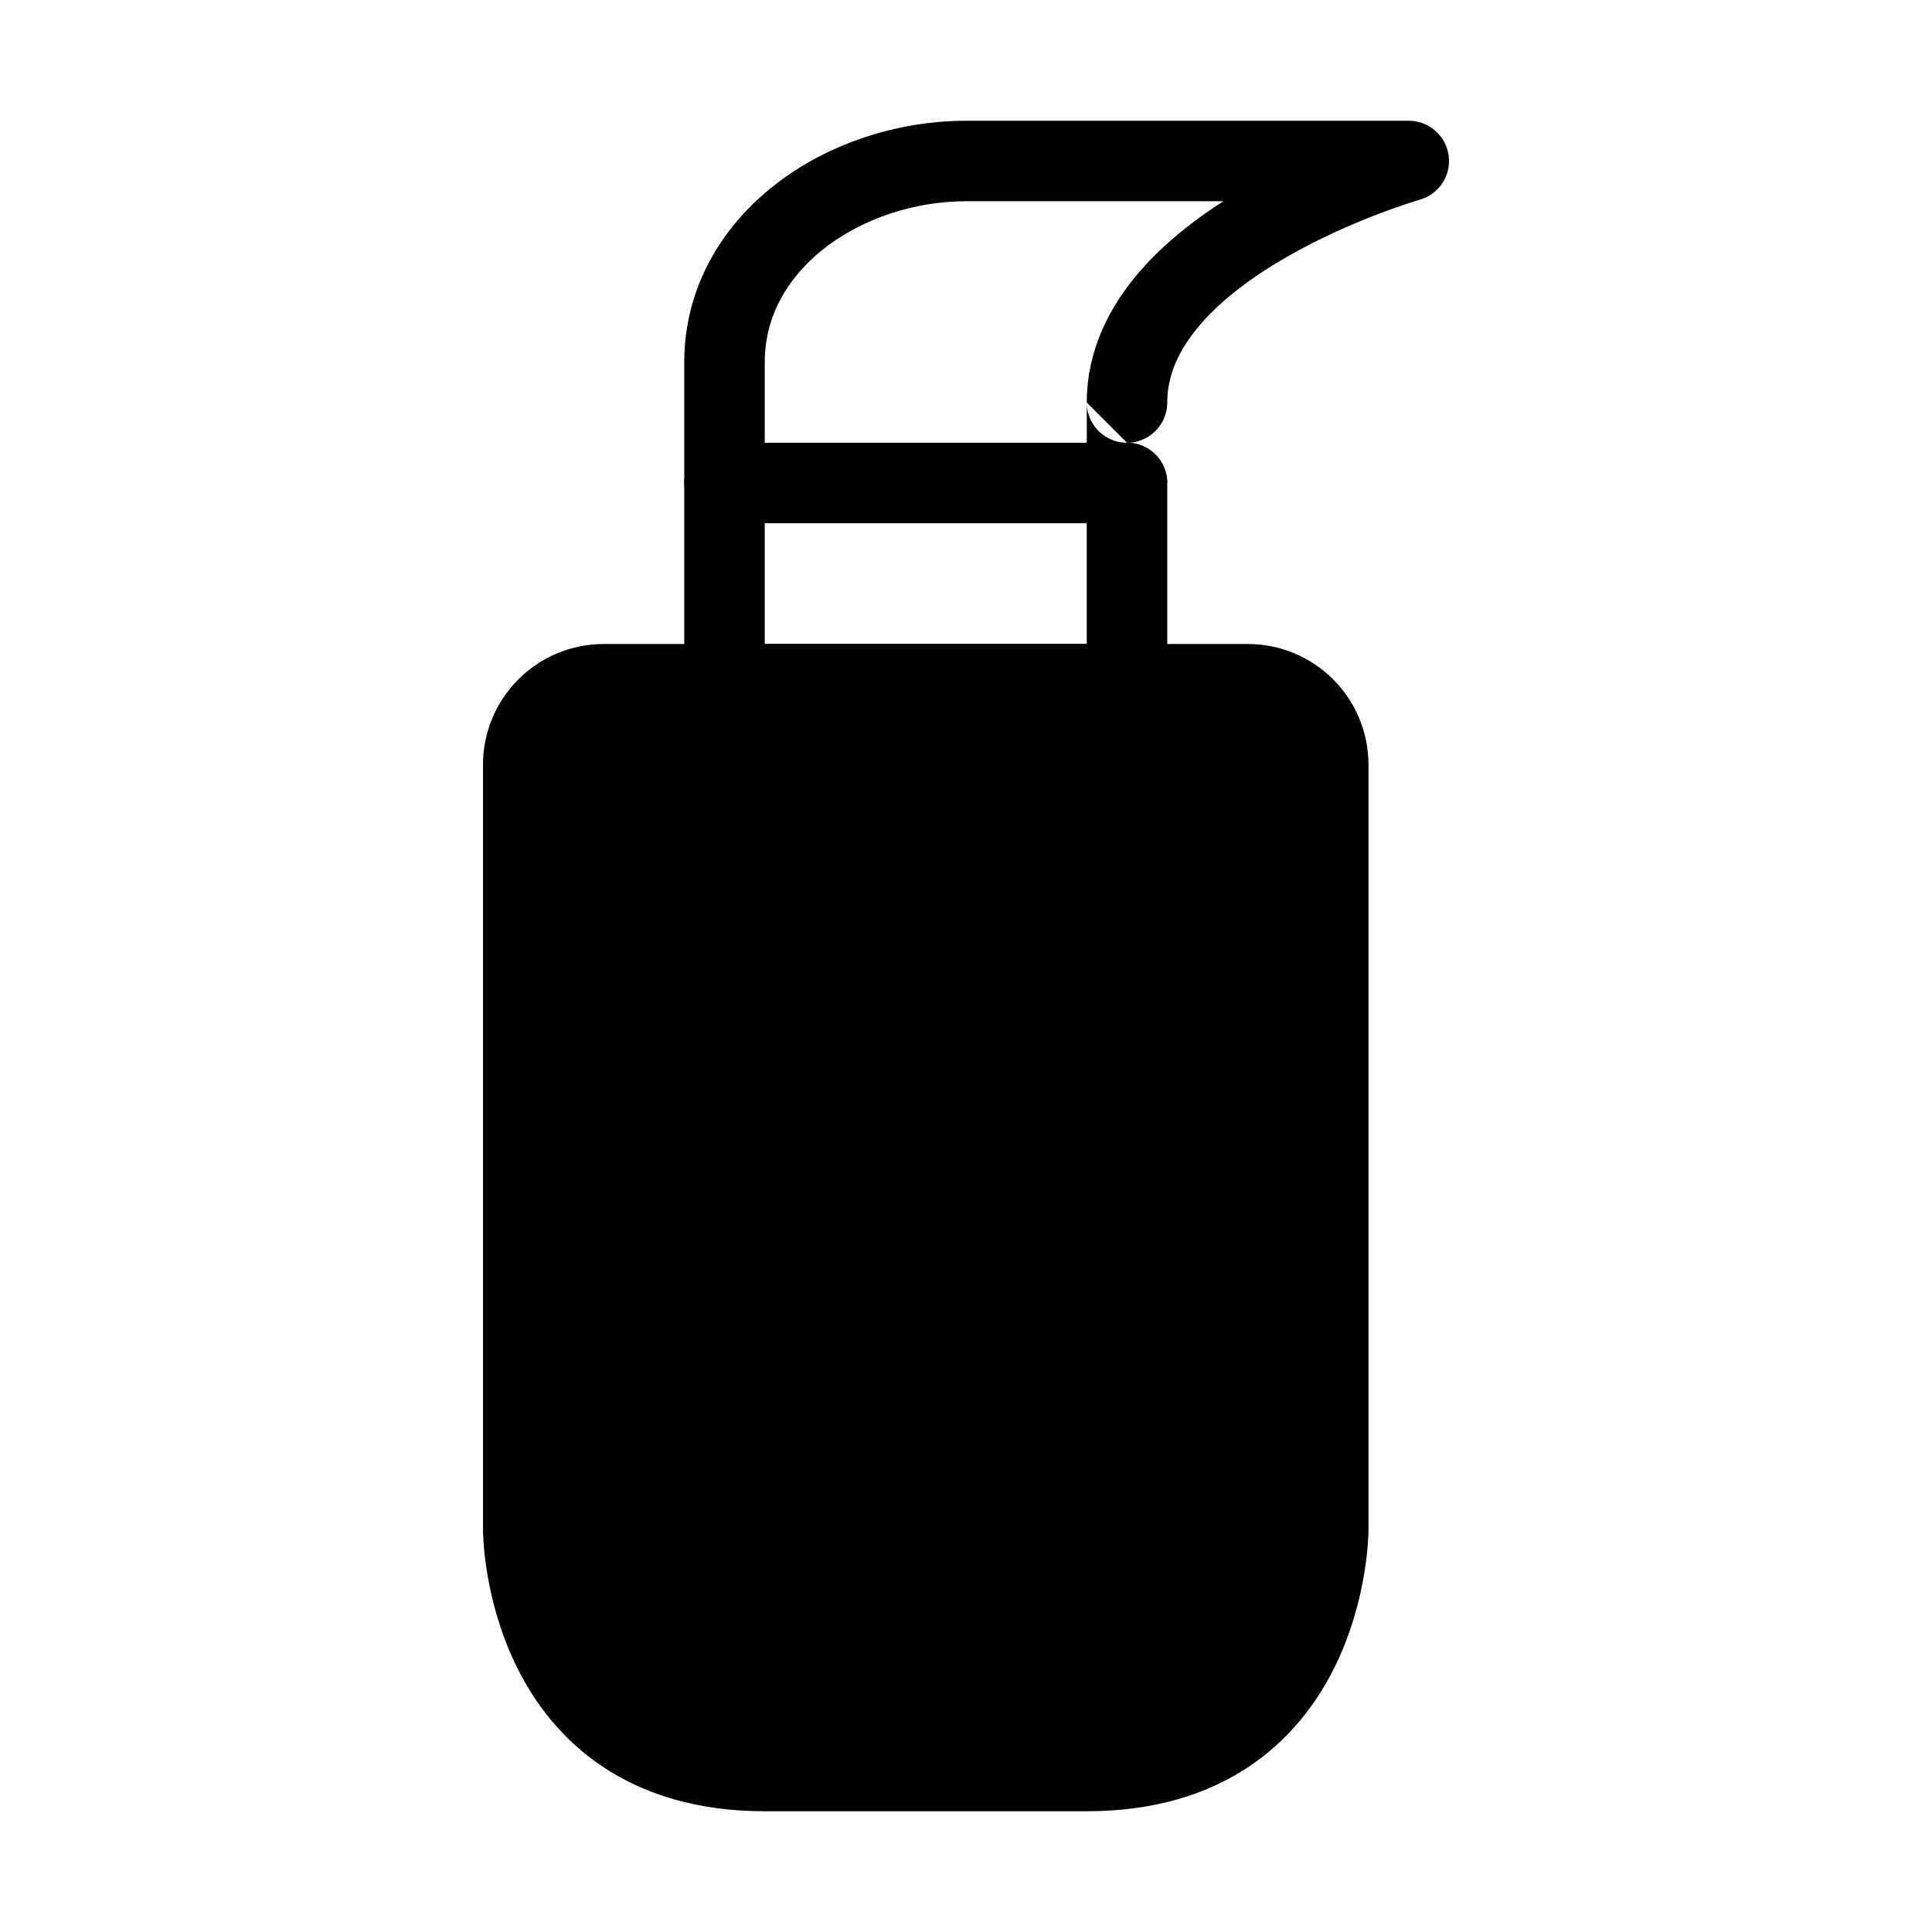
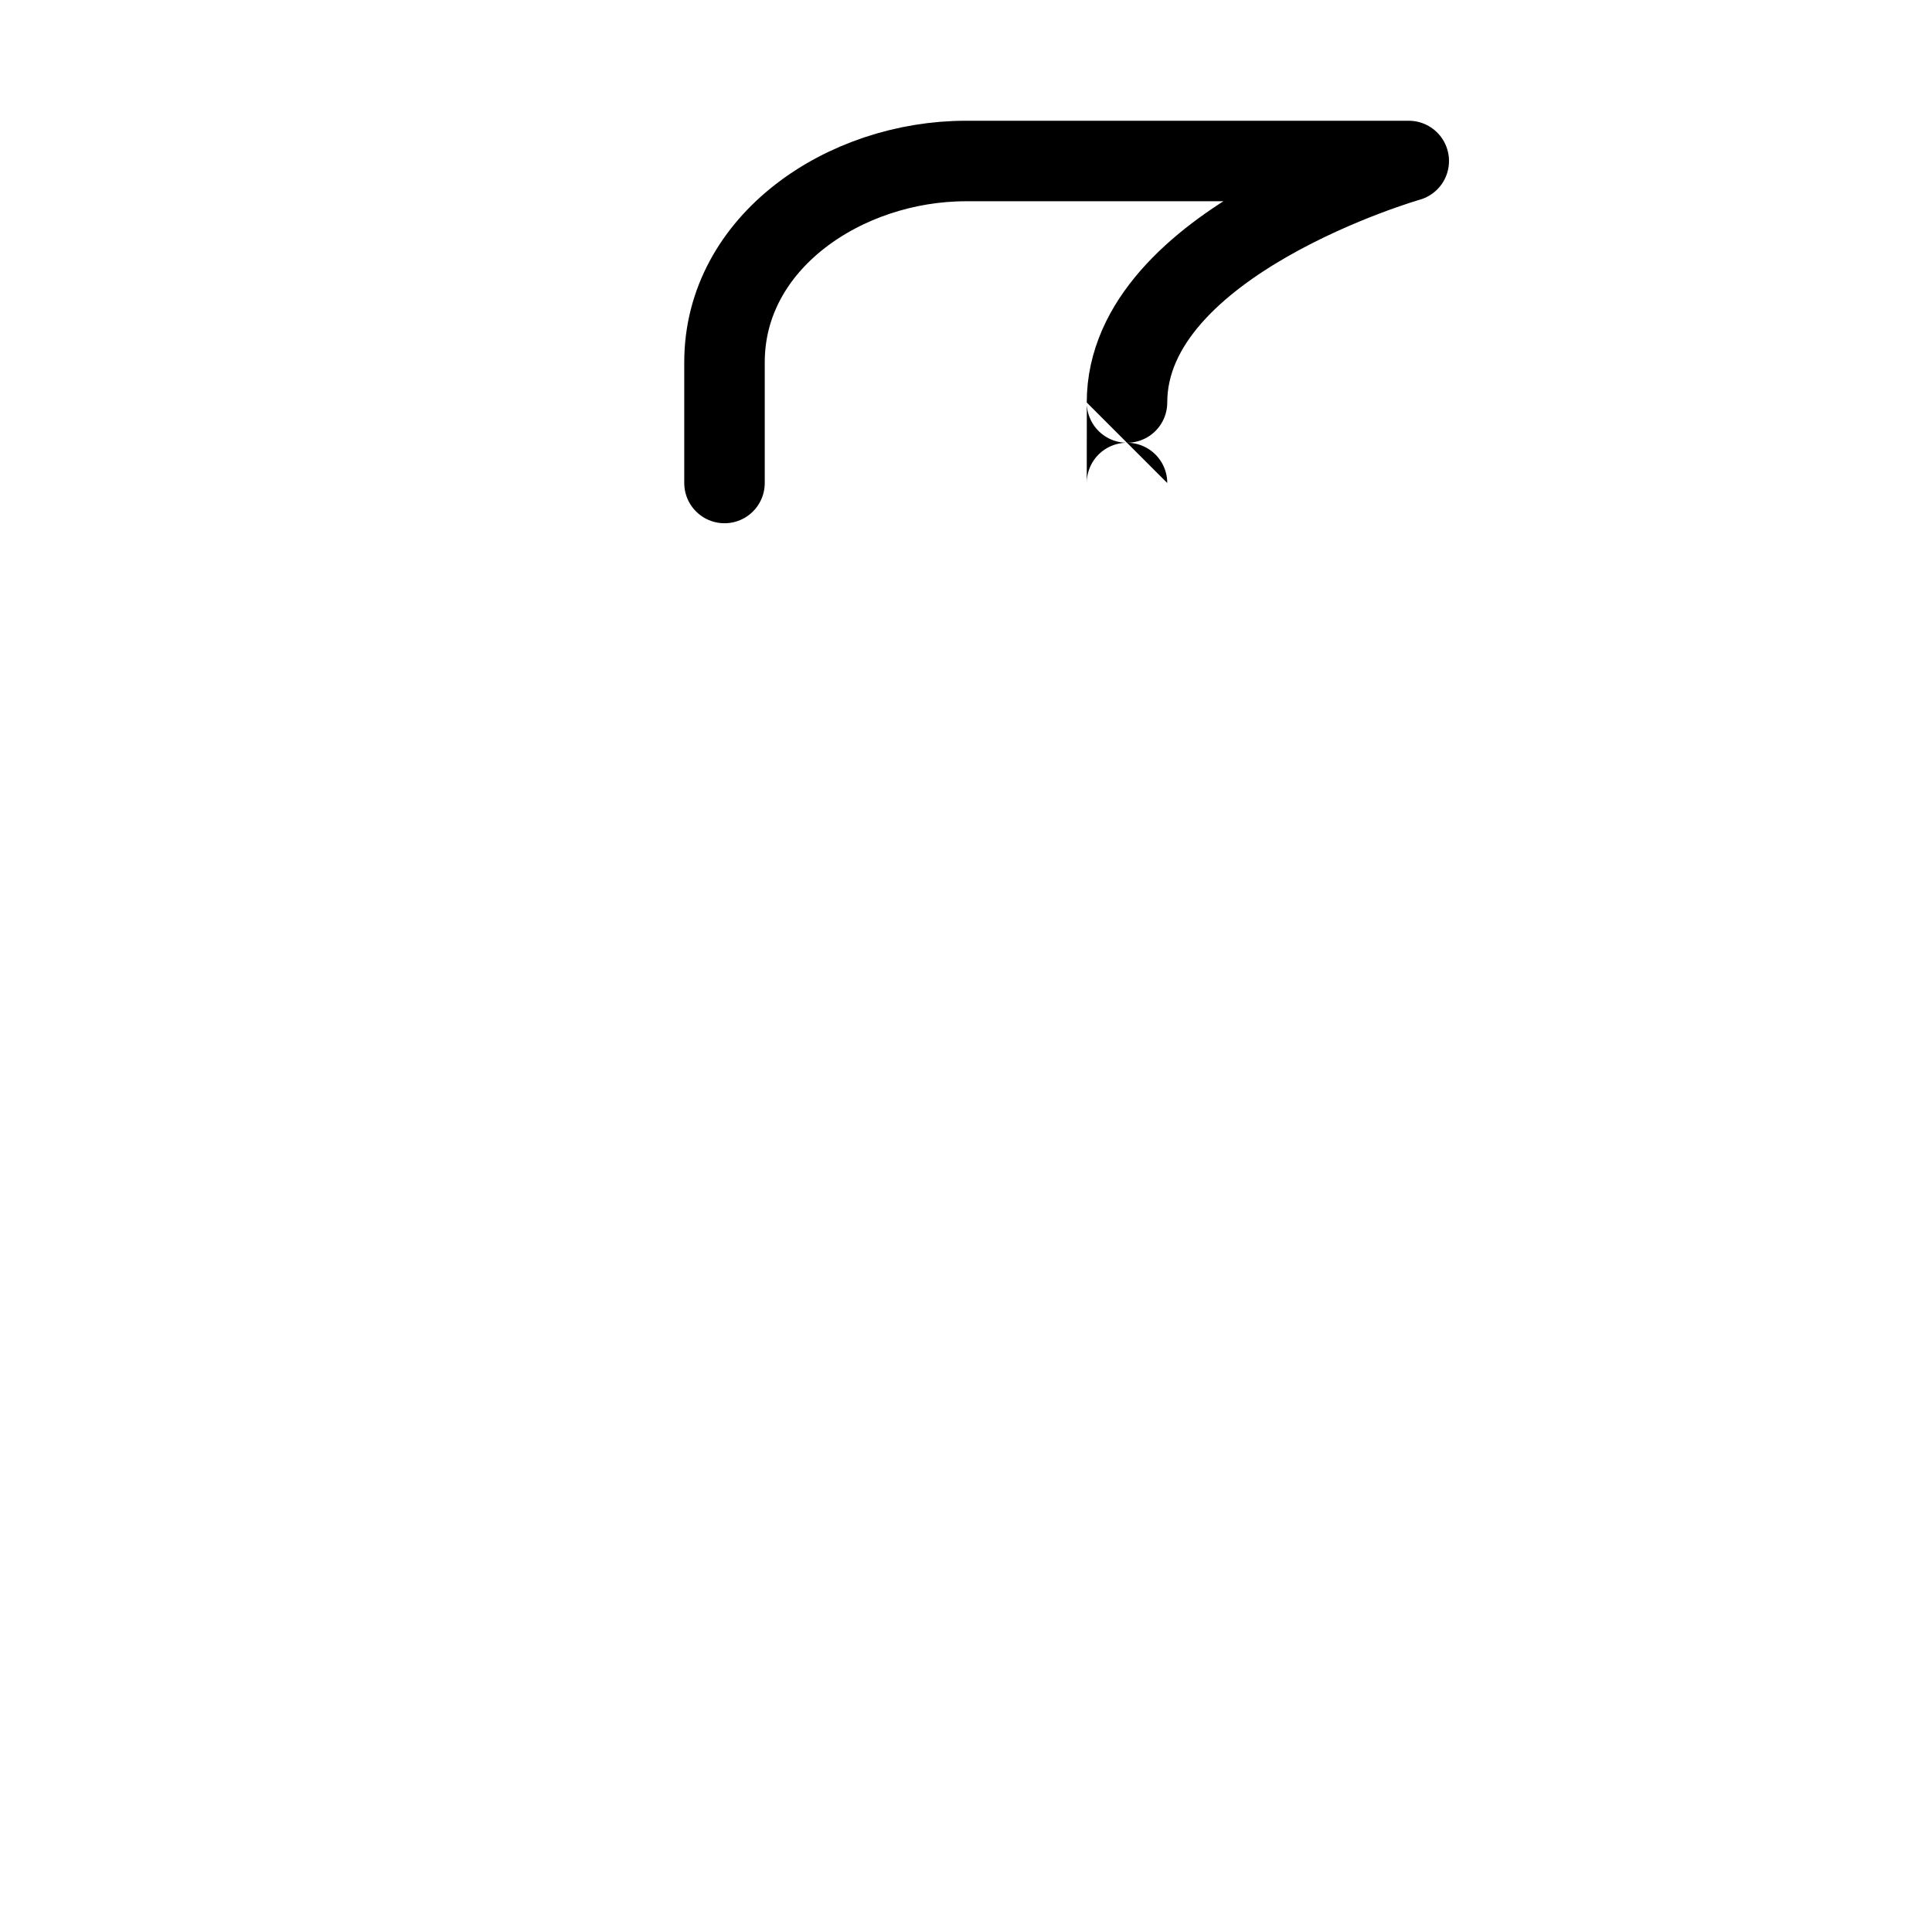
<svg xmlns="http://www.w3.org/2000/svg" viewBox="0 0 48 48" fill="none">
-   <path d="M13 19C13 17.895 13.895 17 15 17H31C32.105 17 33 17.895 33 19V38C33 38 33 44 27 44C21 44 25 44 19 44C13 44 13 38 13 38V19Z" fill="currentColor" stroke="currentColor" stroke-width="2" stroke-linecap="round" stroke-linejoin="round" />
-   <rect x="18" y="12" width="10" height="5" stroke="currentColor" stroke-width="2" stroke-linecap="round" stroke-linejoin="round" />
  <path d="M18 12C18 10 18 12 18 9C18 6 21 4 24 4C27 4 35 4 35 4C35 4 28 6 28 10C28 14 28 12 28 12" stroke="currentColor" stroke-width="2" stroke-linecap="round" stroke-linejoin="round" />
</svg>